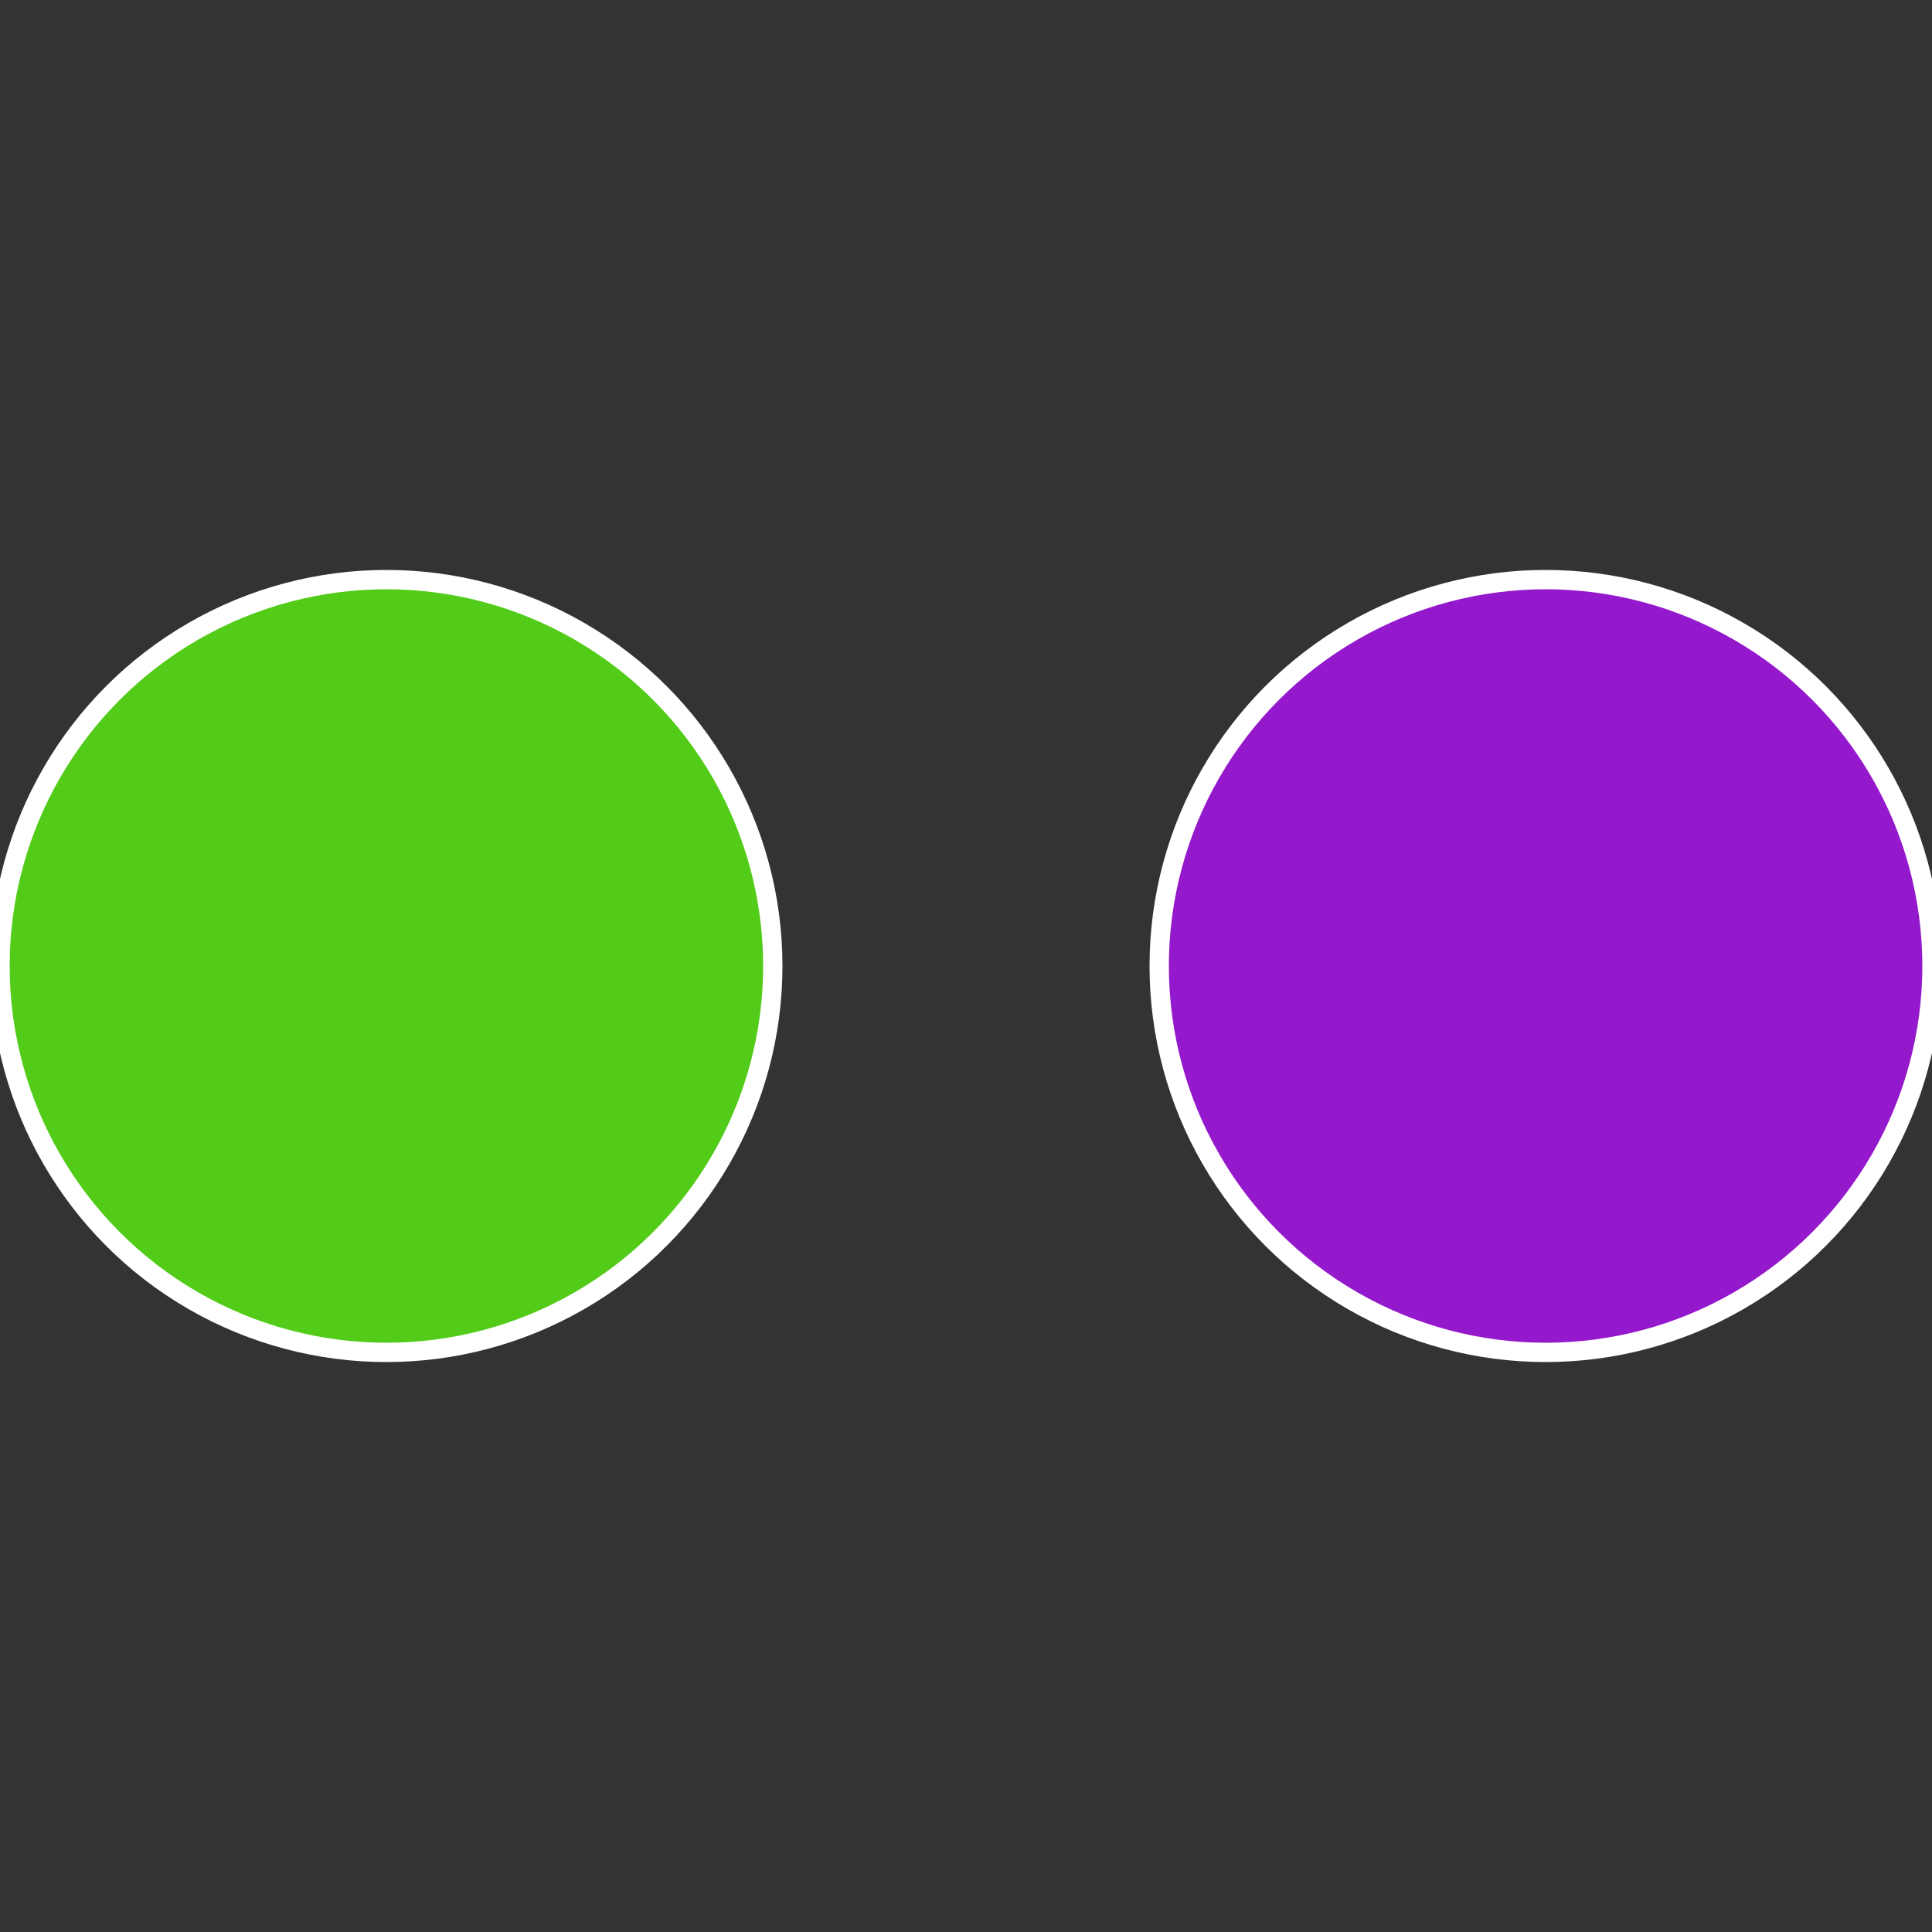
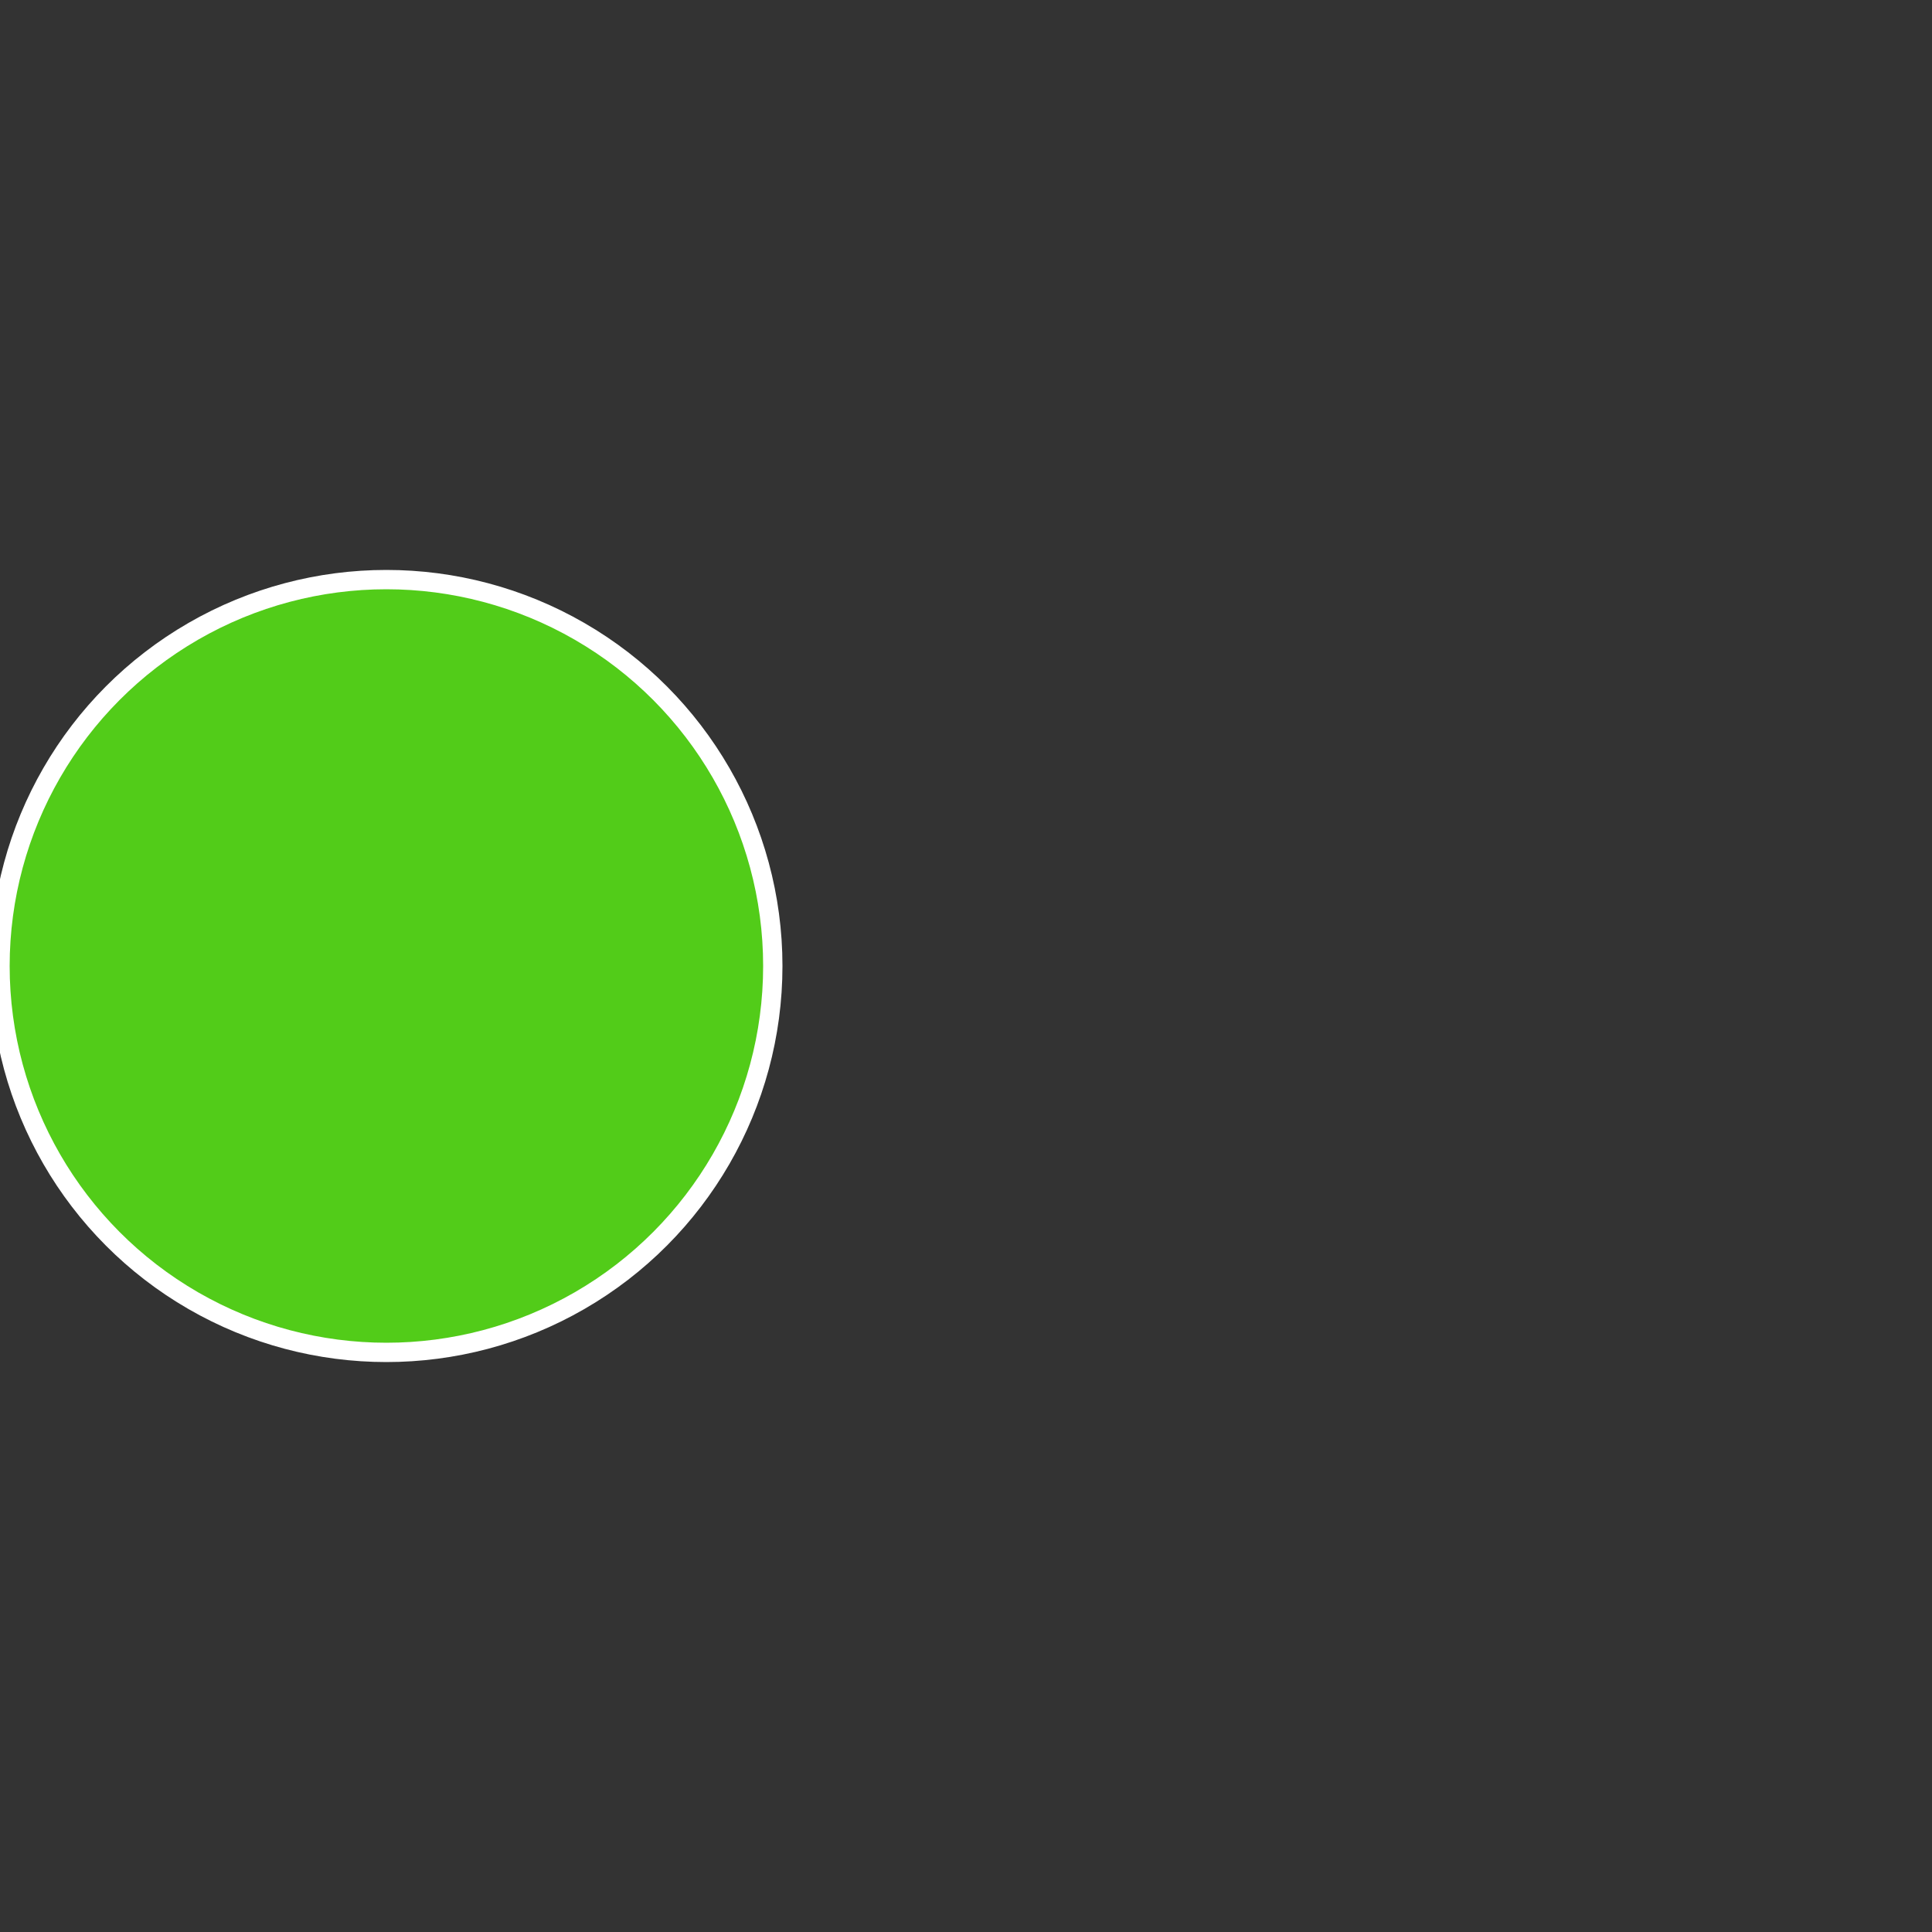
<svg xmlns="http://www.w3.org/2000/svg" width="500" height="500" viewBox="-1 -1 2 2">
  <rect x="-1" y="-1" width="2" height="2" fill="#333333" stroke="none" />
-   <circle cx="0.6" cy="0" r="0.4" fill="#9419cc" stroke="#fff" stroke-width="1%" />
  <circle cx="-0.6" cy="7.3478807948841E-17" r="0.4" fill="#52cc19" stroke="#fff" stroke-width="1%" />
</svg>